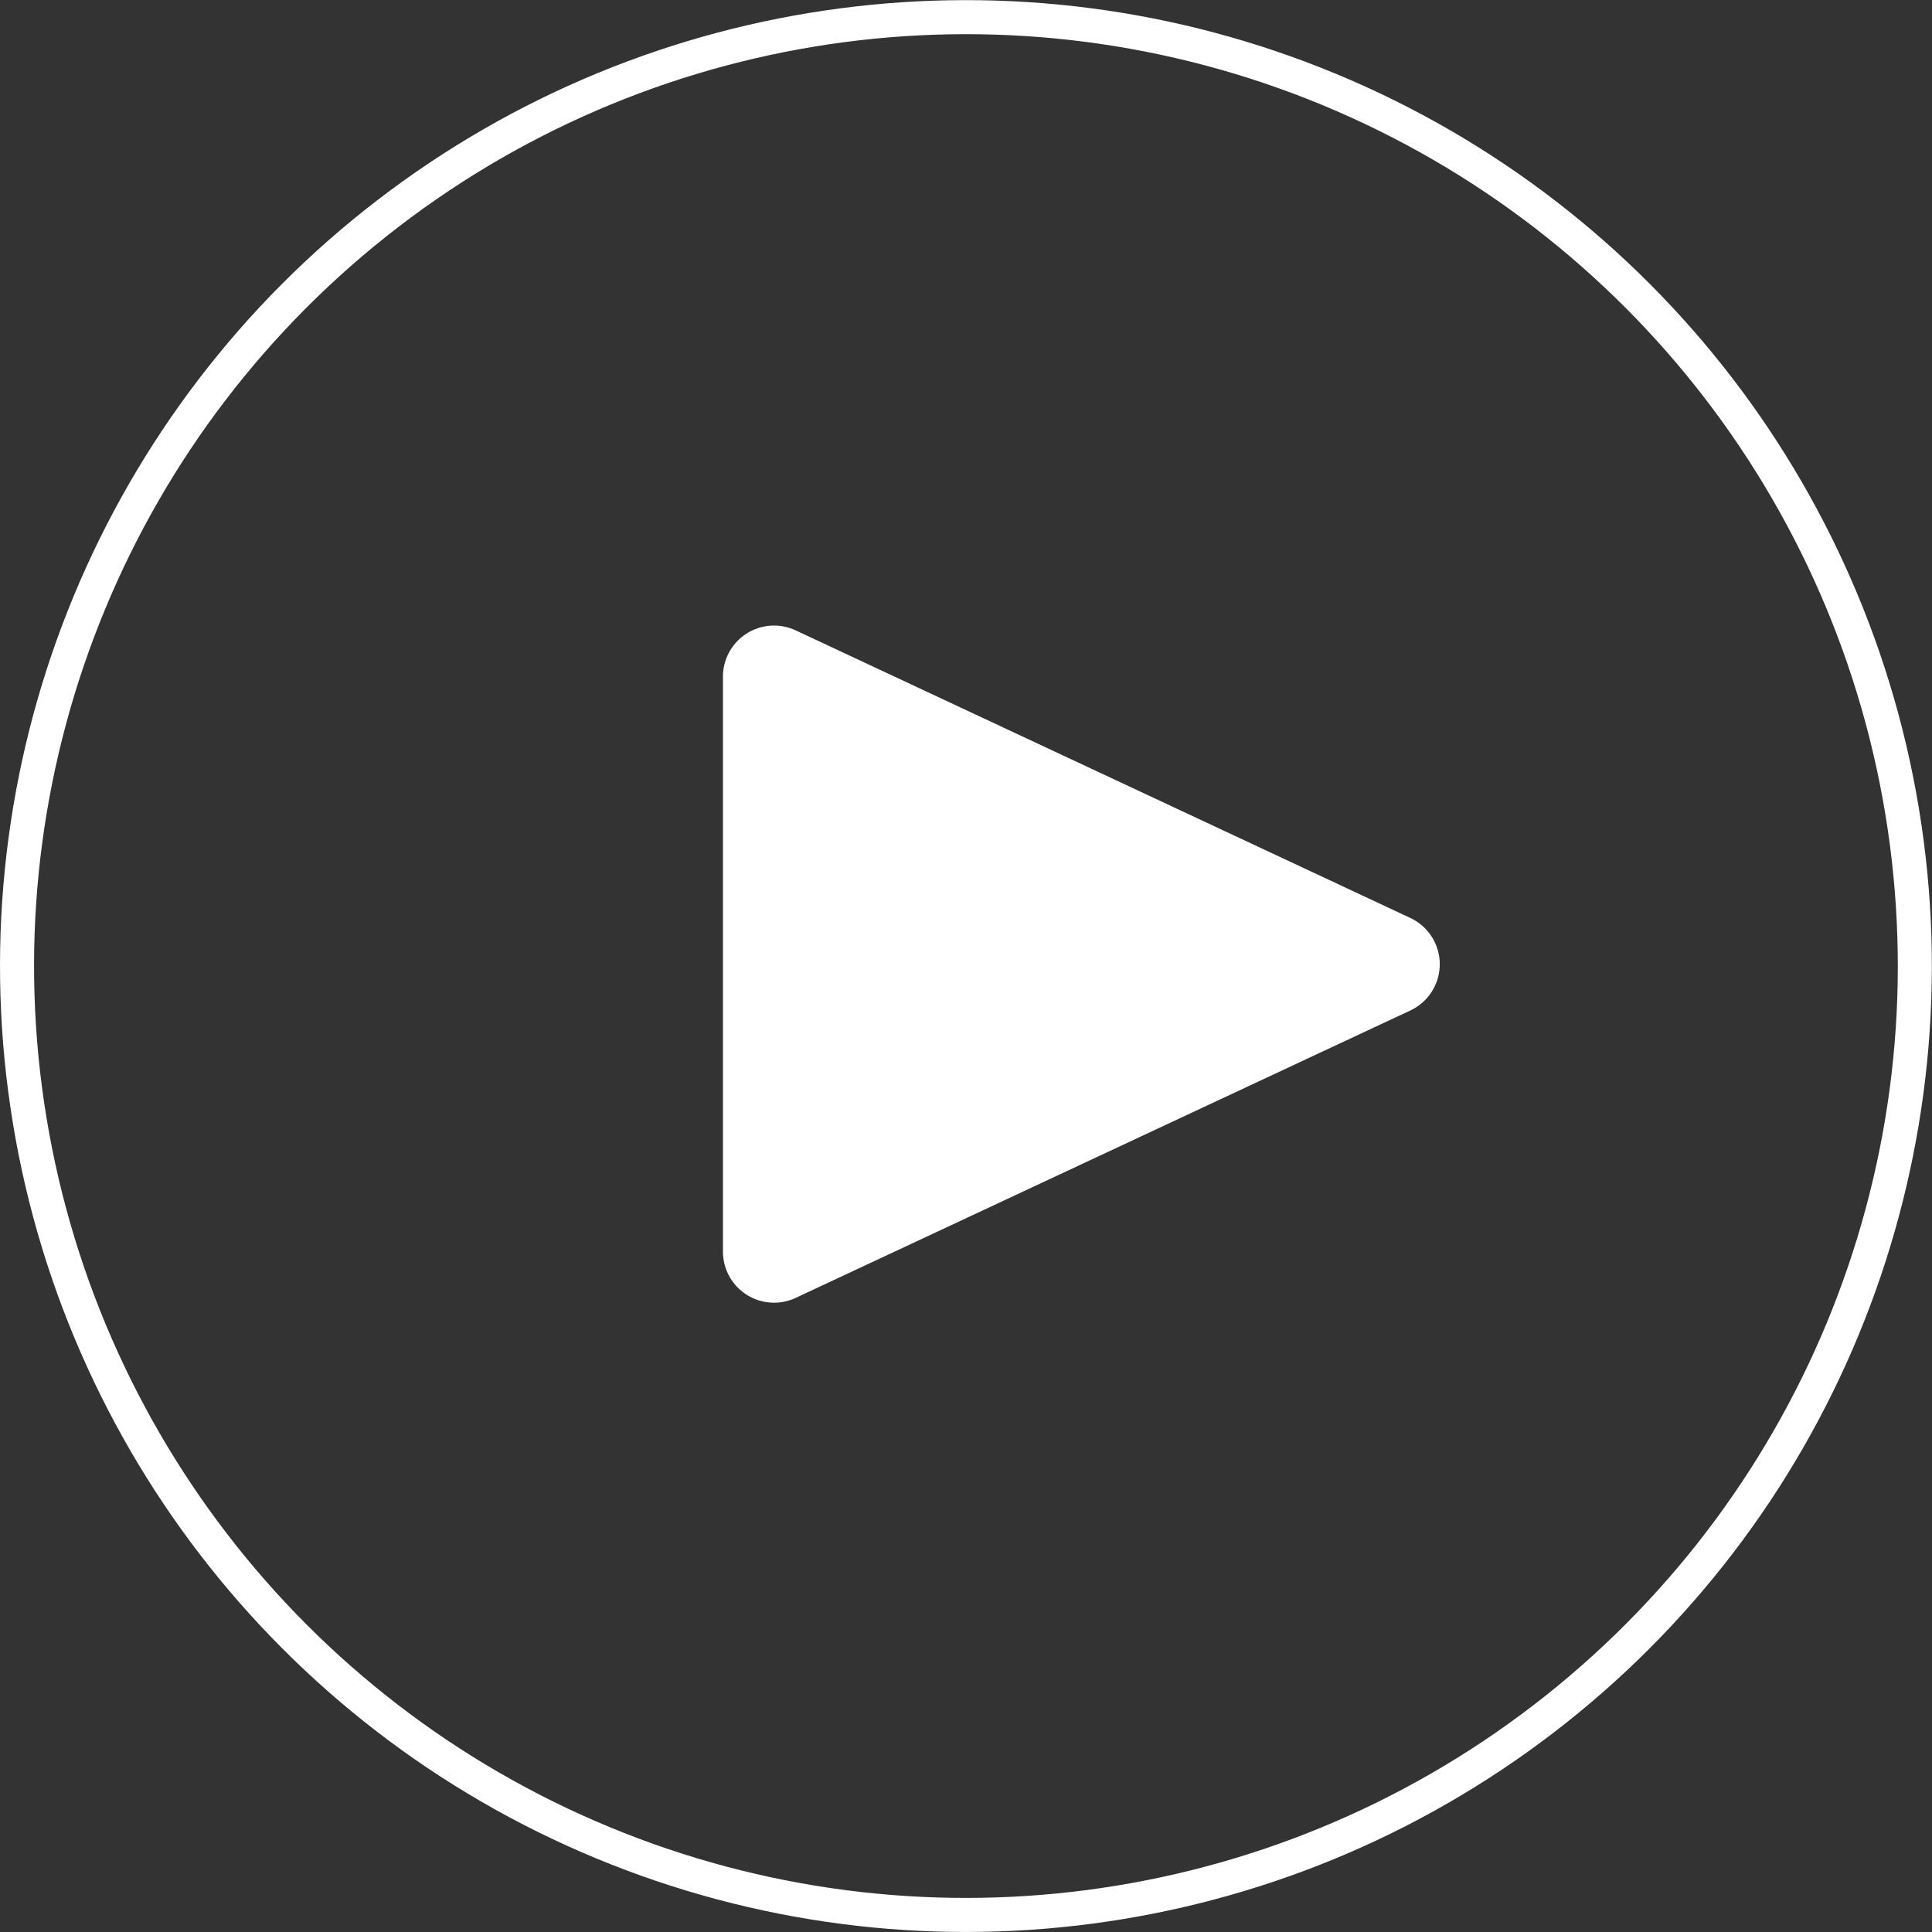
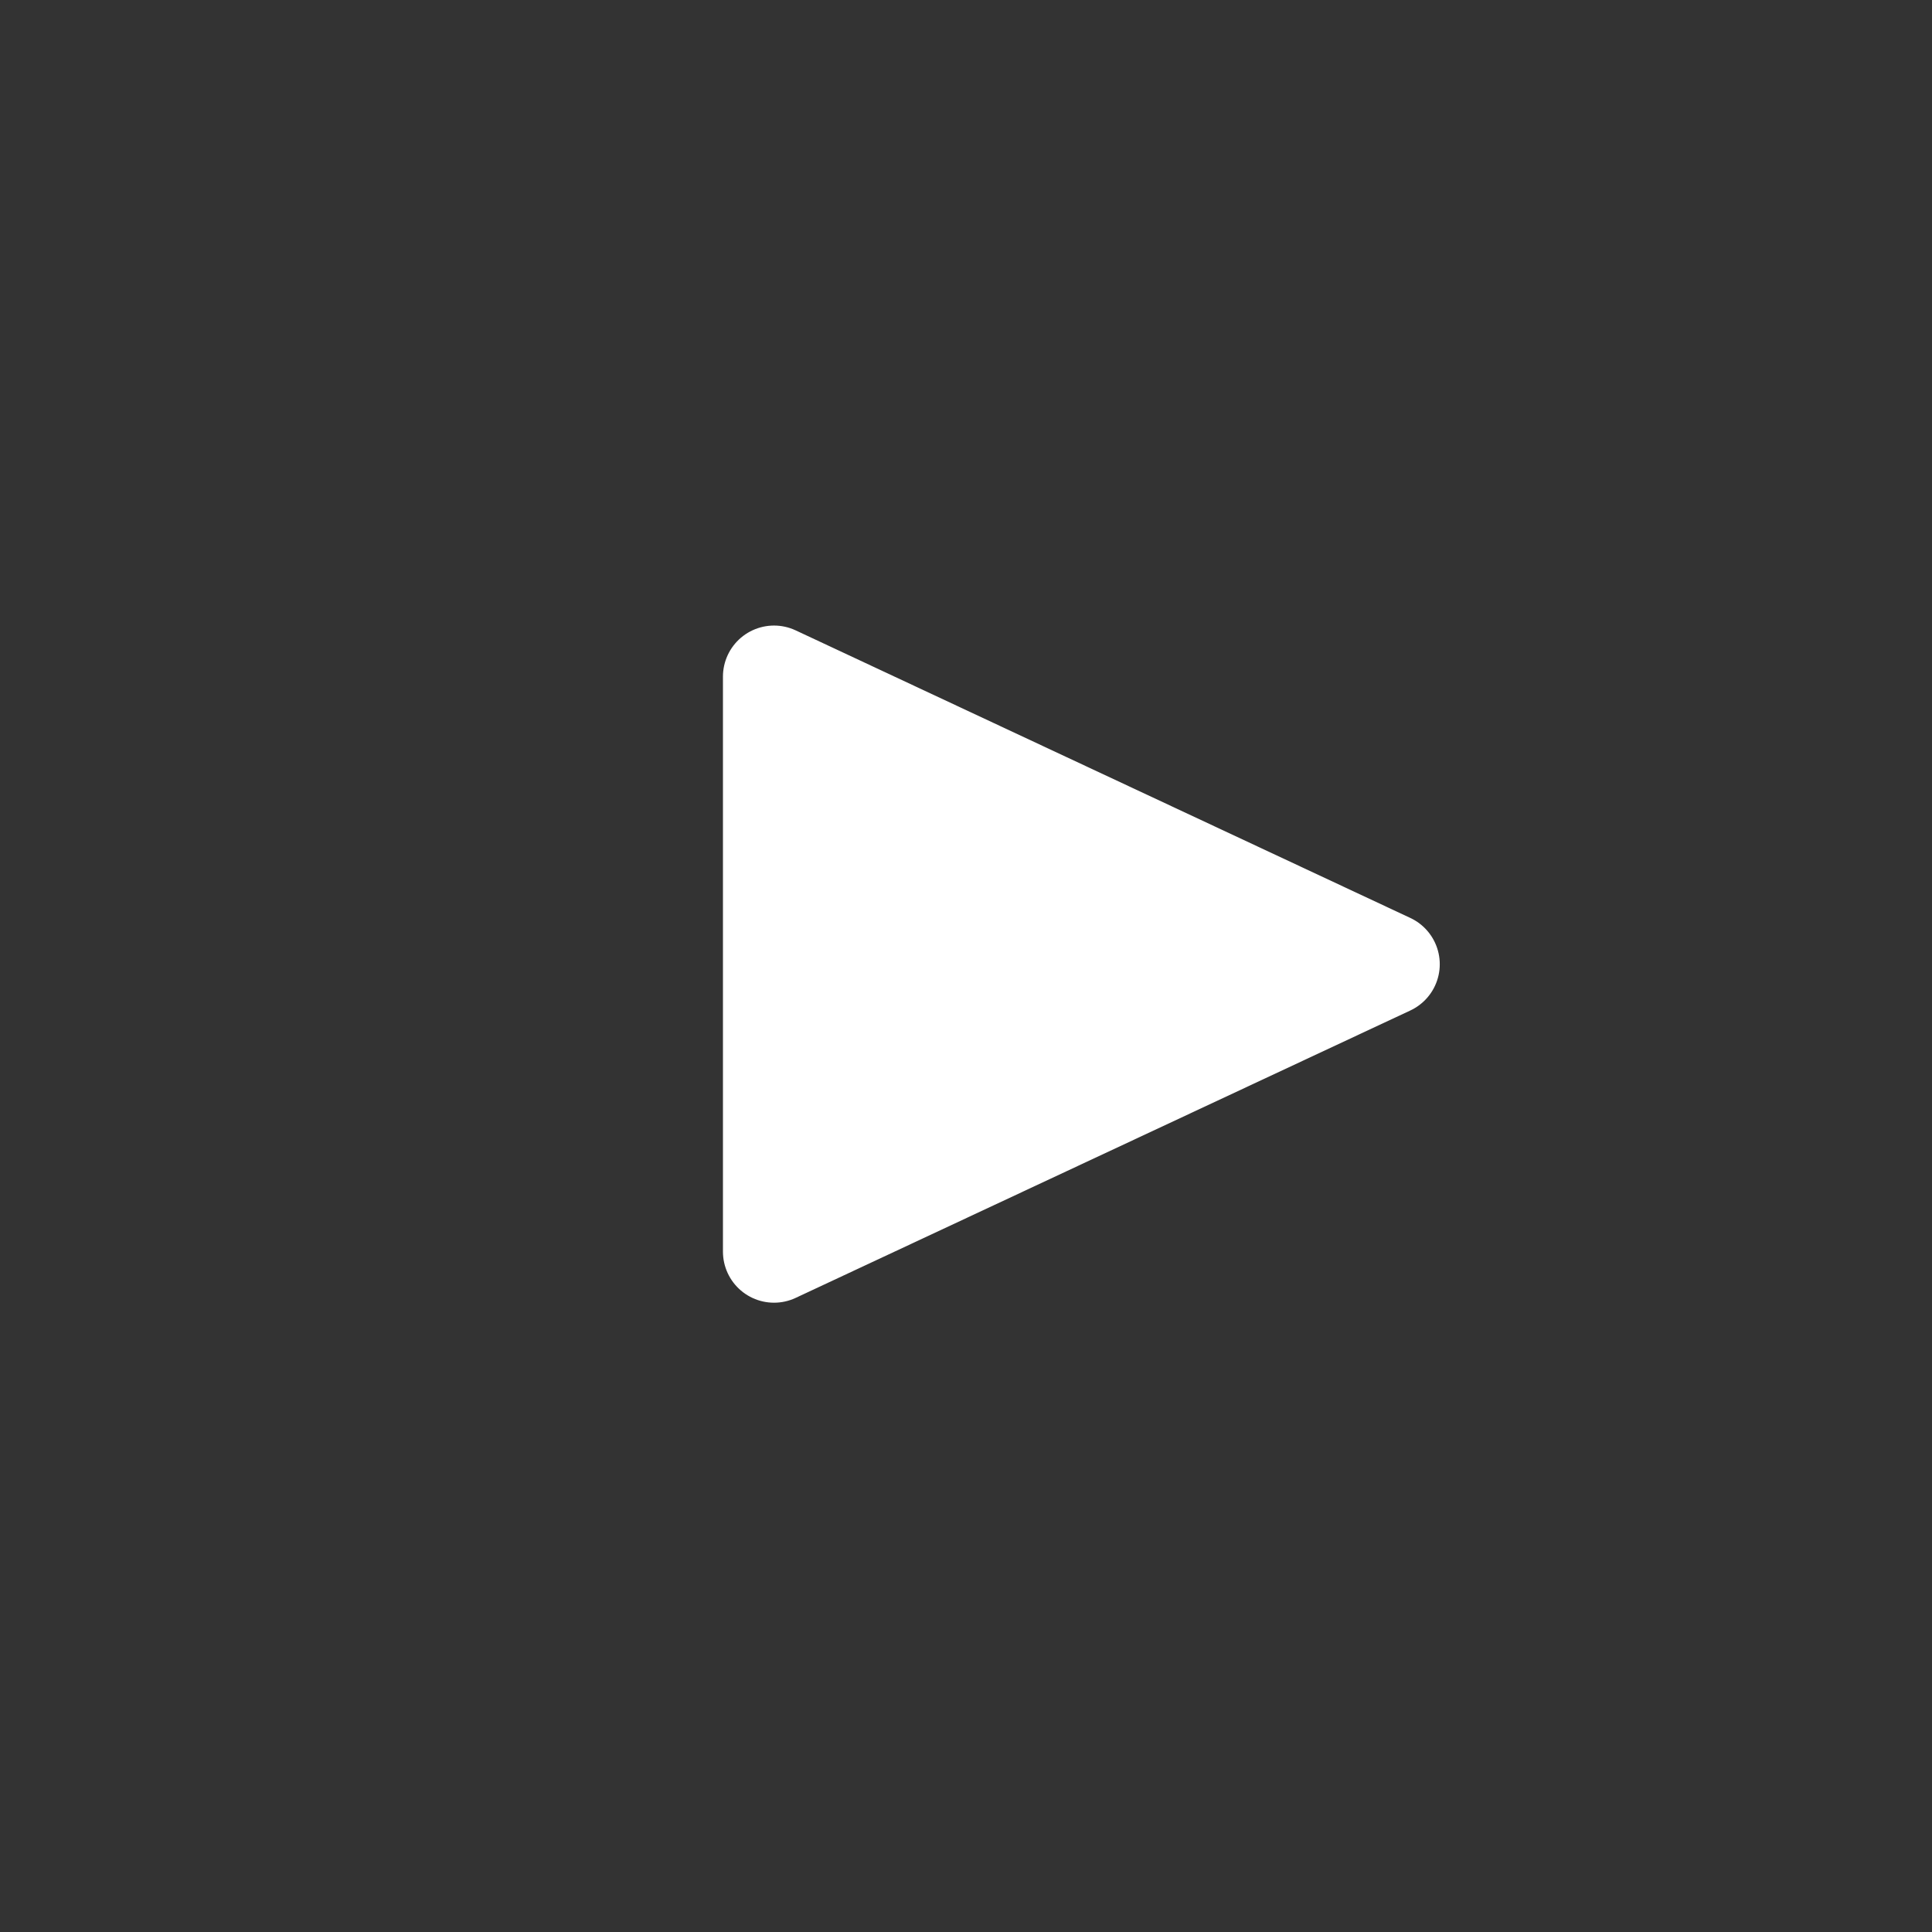
<svg xmlns="http://www.w3.org/2000/svg" viewBox="0 0 113.47 113.47">
  <rect x="0" y="0" width="113.47" height="113.47" fill="#333333" stroke="none" />
  <defs>
    <style>.cls-1{fill:none;stroke-miterlimit:10;stroke-width:2px;}.cls-1,.cls-2{stroke:#fff;}.cls-2{fill:#fff;stroke-linecap:round;stroke-linejoin:round;stroke-width:6px;fill-rule:evenodd;}</style>
  </defs>
  <g id="レイヤー_2" data-name="レイヤー 2">
    <g id="背景">
-       <circle class="cls-1" cx="56.73" cy="56.73" r="55.73" transform="translate(-17.39 87.44) rotate(-67.5)" />
      <polygon class="cls-2" points="45.46 39.74 81.56 56.63 45.46 73.51 45.46 39.74" />
    </g>
  </g>
</svg>